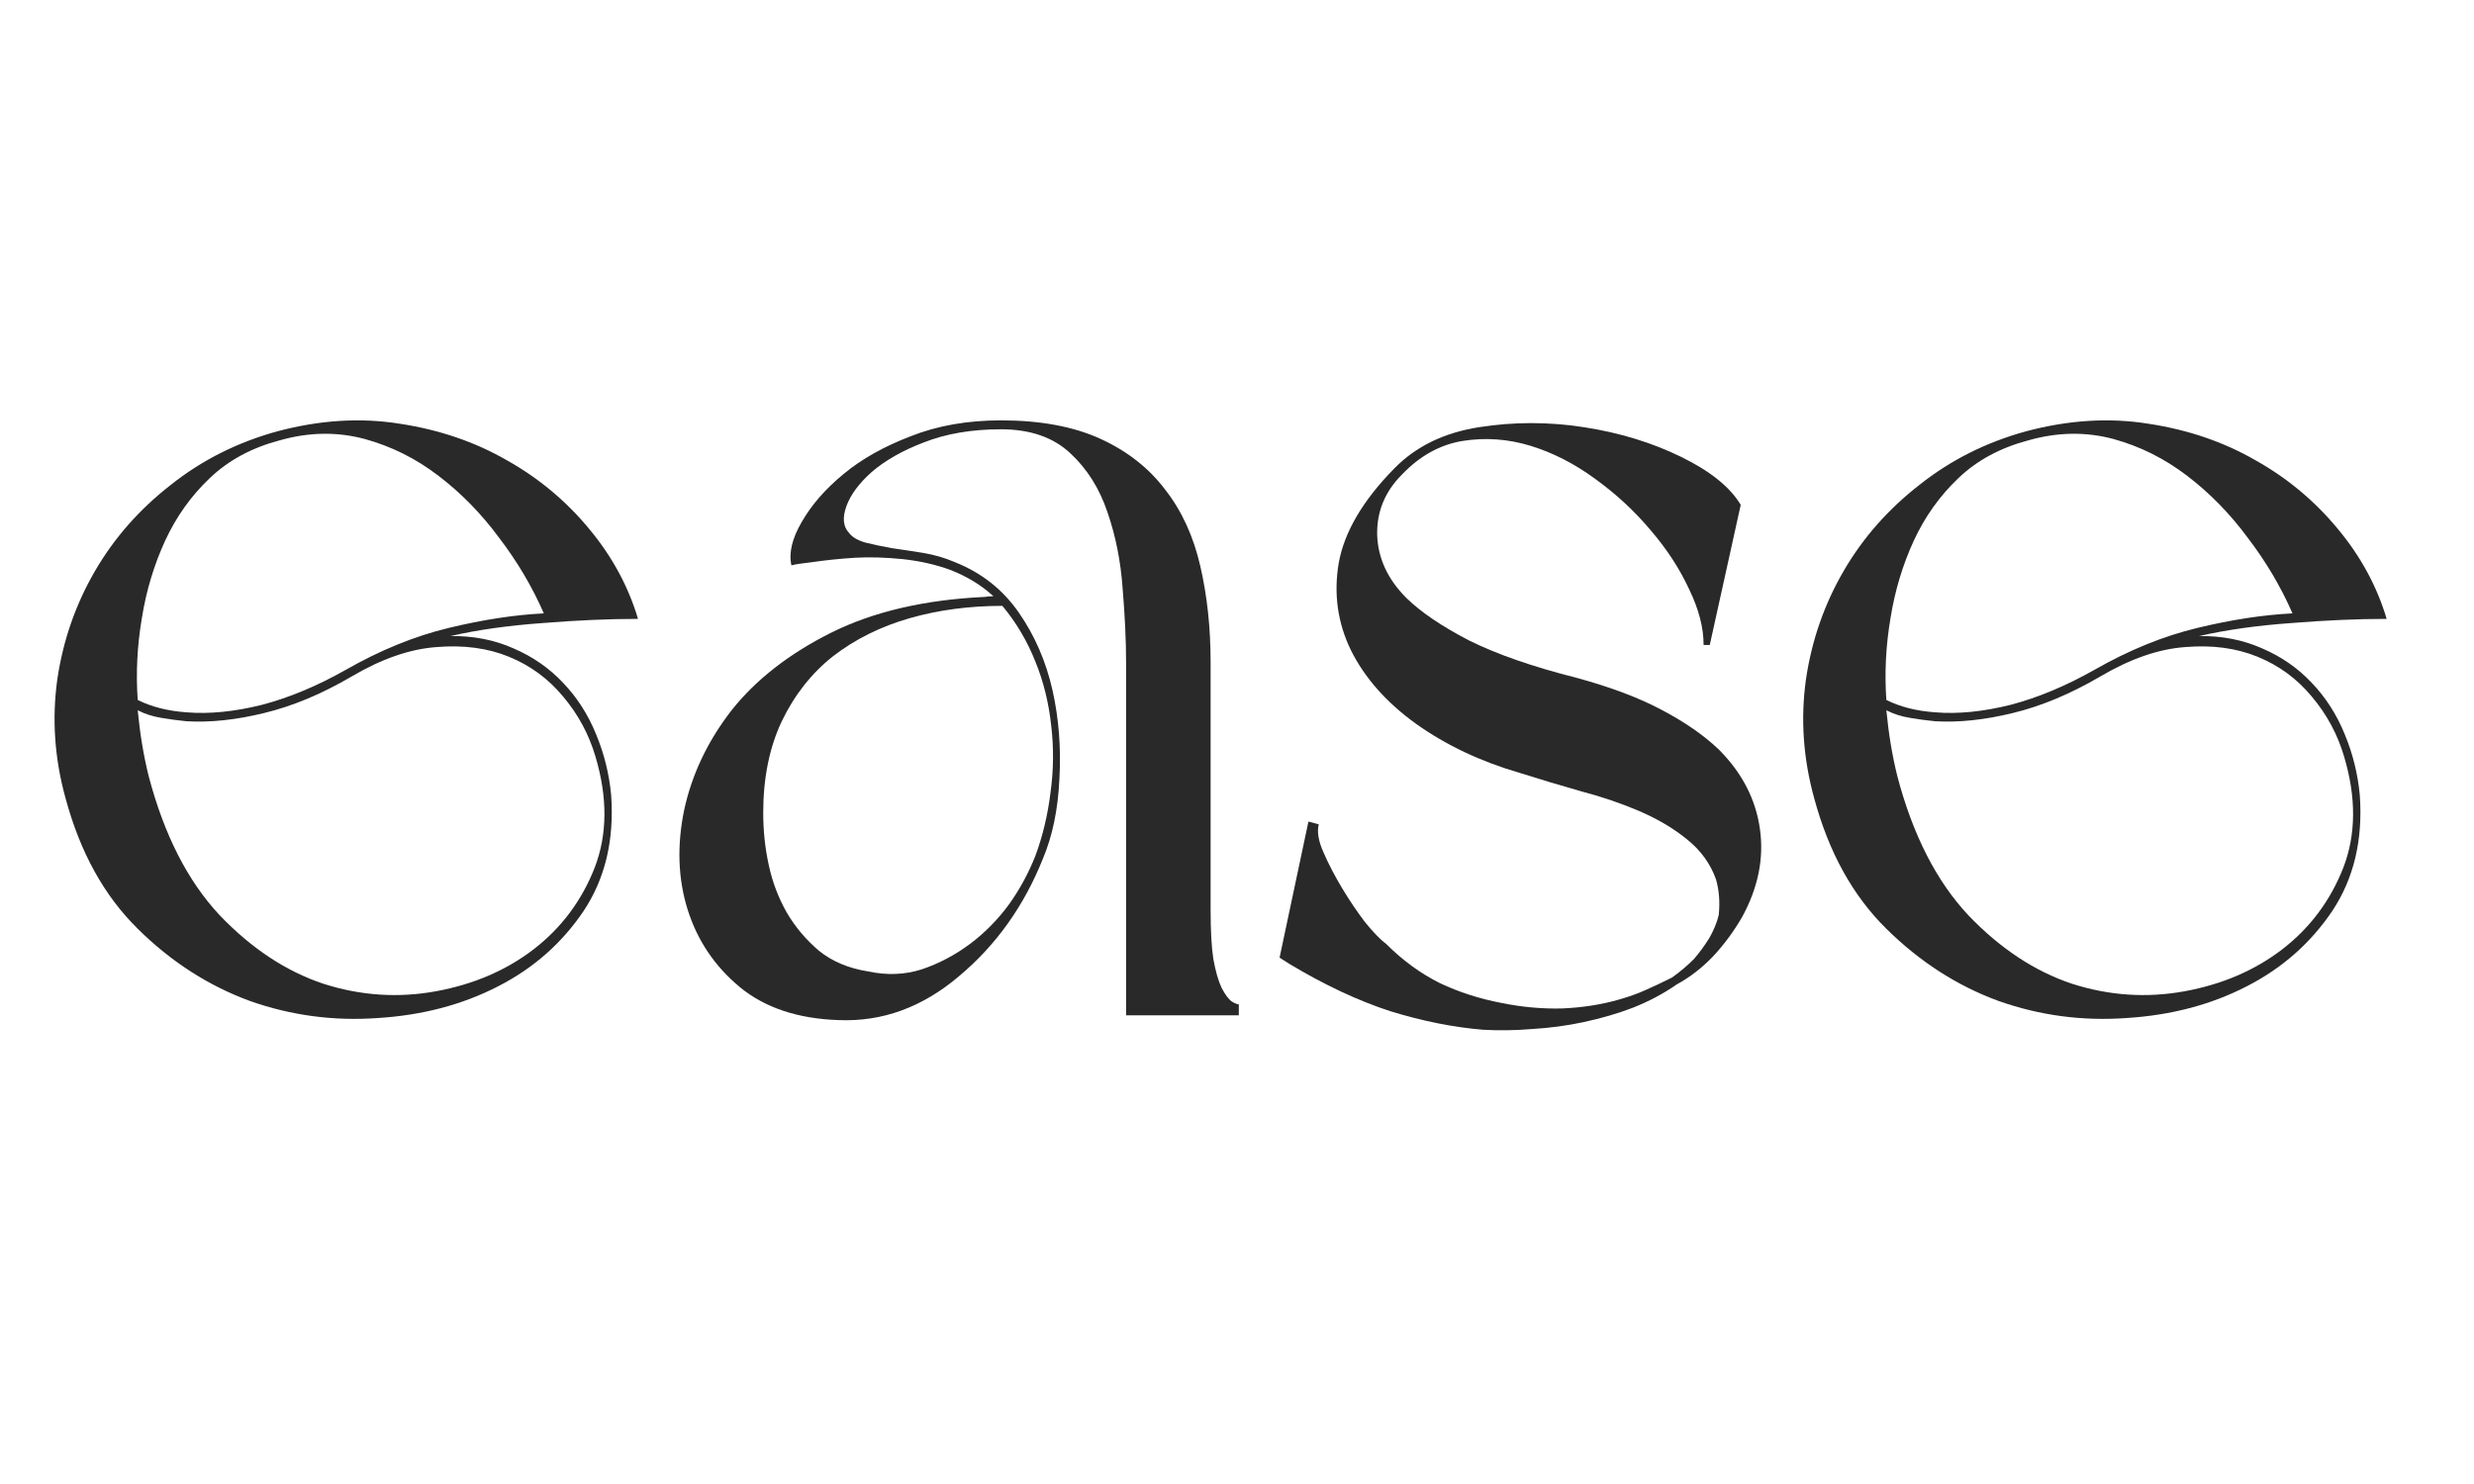
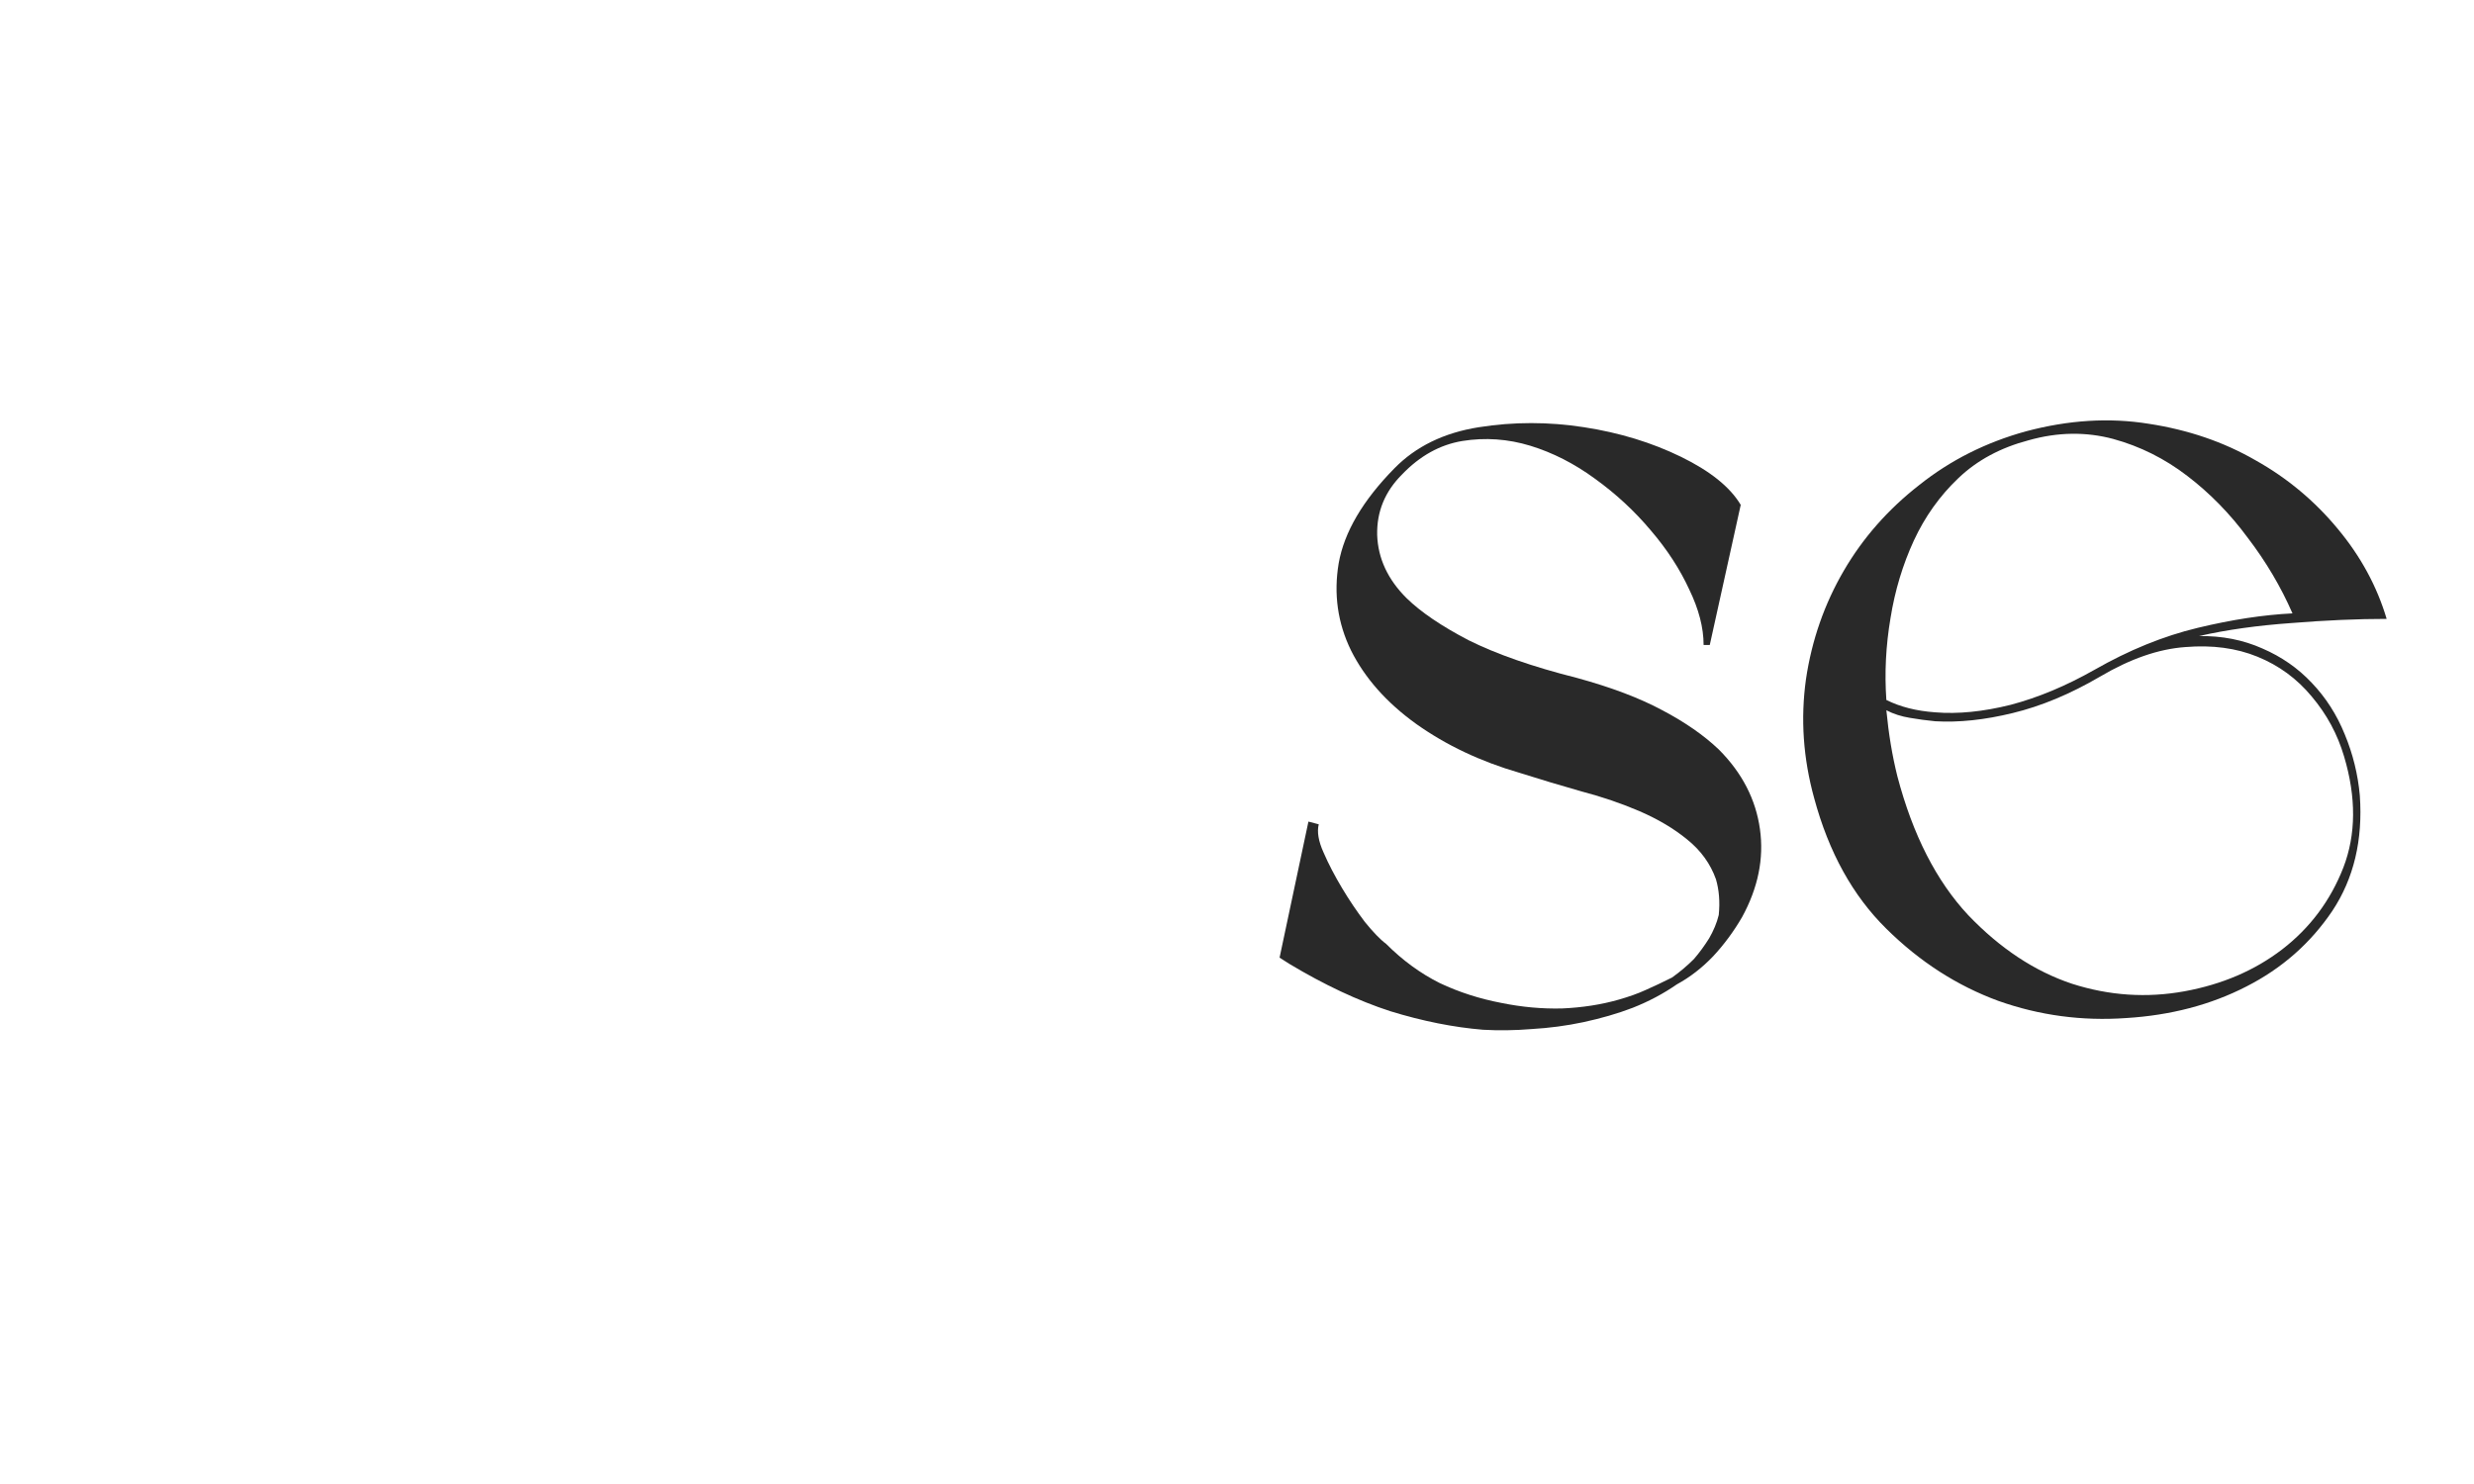
<svg xmlns="http://www.w3.org/2000/svg" width="75" zoomAndPan="magnify" viewBox="0 0 56.25 33.75" height="45" preserveAspectRatio="xMidYMid meet" version="1.0">
  <defs>
    <g />
  </defs>
  <g fill="#292929" fill-opacity="1">
    <g transform="translate(0.537, 23.091)">
      <g>
-         <path d="M 0.953 -4.938 C 0.703 -5.844 0.641 -6.742 0.766 -7.641 C 0.898 -8.535 1.188 -9.359 1.625 -10.109 C 2.062 -10.859 2.633 -11.508 3.344 -12.062 C 4.051 -12.625 4.859 -13.031 5.766 -13.281 C 6.734 -13.539 7.664 -13.598 8.562 -13.453 C 9.457 -13.316 10.266 -13.039 10.984 -12.625 C 11.711 -12.219 12.336 -11.695 12.859 -11.062 C 13.379 -10.438 13.75 -9.754 13.969 -9.016 C 13.301 -9.016 12.582 -8.984 11.812 -8.922 C 11.039 -8.867 10.336 -8.77 9.703 -8.625 C 10.223 -8.633 10.703 -8.539 11.141 -8.344 C 11.578 -8.156 11.953 -7.895 12.266 -7.562 C 12.586 -7.227 12.836 -6.836 13.016 -6.391 C 13.203 -5.941 13.316 -5.477 13.359 -5 C 13.43 -3.988 13.223 -3.113 12.734 -2.375 C 12.242 -1.645 11.594 -1.07 10.781 -0.656 C 9.969 -0.238 9.055 0 8.047 0.062 C 7.047 0.133 6.078 0.004 5.141 -0.328 C 4.203 -0.672 3.352 -1.219 2.594 -1.969 C 1.832 -2.719 1.285 -3.707 0.953 -4.938 Z M 2.594 -6.938 C 2.645 -6.406 2.727 -5.906 2.844 -5.438 C 3.195 -4.102 3.734 -3.051 4.453 -2.281 C 5.18 -1.52 5.969 -1 6.812 -0.719 C 7.664 -0.445 8.52 -0.391 9.375 -0.547 C 10.227 -0.703 10.969 -1.02 11.594 -1.5 C 12.227 -1.988 12.691 -2.609 12.984 -3.359 C 13.273 -4.109 13.281 -4.953 13 -5.891 C 12.852 -6.391 12.609 -6.844 12.266 -7.25 C 11.93 -7.656 11.52 -7.957 11.031 -8.156 C 10.551 -8.352 10.004 -8.426 9.391 -8.375 C 8.785 -8.332 8.141 -8.109 7.453 -7.703 C 6.773 -7.305 6.113 -7.031 5.469 -6.875 C 4.832 -6.719 4.242 -6.656 3.703 -6.688 C 3.504 -6.707 3.312 -6.734 3.125 -6.766 C 2.938 -6.797 2.758 -6.852 2.594 -6.938 Z M 11.828 -9.141 C 11.566 -9.742 11.227 -10.316 10.812 -10.859 C 10.406 -11.41 9.945 -11.879 9.438 -12.266 C 8.926 -12.66 8.363 -12.941 7.75 -13.109 C 7.133 -13.273 6.492 -13.266 5.828 -13.078 C 5.191 -12.91 4.66 -12.625 4.234 -12.219 C 3.805 -11.812 3.469 -11.336 3.219 -10.797 C 2.969 -10.254 2.789 -9.664 2.688 -9.031 C 2.582 -8.406 2.551 -7.785 2.594 -7.172 C 2.906 -7.016 3.273 -6.922 3.703 -6.891 C 4.223 -6.848 4.797 -6.906 5.422 -7.062 C 6.047 -7.227 6.68 -7.492 7.328 -7.859 C 8.109 -8.305 8.891 -8.625 9.672 -8.812 C 10.453 -9 11.172 -9.109 11.828 -9.141 Z M 11.828 -9.141 " />
-       </g>
+         </g>
    </g>
  </g>
  <g fill="#292929" fill-opacity="1">
    <g transform="translate(14.728, 23.091)">
      <g>
-         <path d="M 13.438 0 L 10.875 0 L 10.875 -8.031 C 10.875 -8.531 10.848 -9.086 10.797 -9.703 C 10.754 -10.316 10.641 -10.895 10.453 -11.438 C 10.273 -11.977 9.992 -12.426 9.609 -12.781 C 9.223 -13.145 8.695 -13.328 8.031 -13.328 C 7.363 -13.328 6.781 -13.227 6.281 -13.031 C 5.789 -12.844 5.395 -12.617 5.094 -12.359 C 4.801 -12.098 4.609 -11.836 4.516 -11.578 C 4.422 -11.316 4.441 -11.113 4.578 -10.969 C 4.648 -10.875 4.773 -10.801 4.953 -10.75 C 5.129 -10.707 5.328 -10.664 5.547 -10.625 C 5.773 -10.594 6.016 -10.555 6.266 -10.516 C 6.516 -10.473 6.75 -10.406 6.969 -10.312 C 7.582 -10.07 8.07 -9.688 8.438 -9.156 C 8.801 -8.633 9.055 -8.047 9.203 -7.391 C 9.348 -6.742 9.398 -6.07 9.359 -5.375 C 9.328 -4.688 9.203 -4.082 8.984 -3.562 C 8.555 -2.488 7.922 -1.598 7.078 -0.891 C 6.242 -0.18 5.332 0.148 4.344 0.109 C 3.414 0.078 2.664 -0.172 2.094 -0.641 C 1.52 -1.117 1.125 -1.707 0.906 -2.406 C 0.688 -3.102 0.66 -3.859 0.828 -4.672 C 1.004 -5.484 1.363 -6.238 1.906 -6.938 C 2.457 -7.633 3.211 -8.223 4.172 -8.703 C 5.129 -9.18 6.297 -9.453 7.672 -9.516 C 7.703 -9.523 7.766 -9.531 7.859 -9.531 C 7.586 -9.781 7.266 -9.977 6.891 -10.125 C 6.555 -10.25 6.191 -10.332 5.797 -10.375 C 5.41 -10.414 5.047 -10.426 4.703 -10.406 C 4.359 -10.383 4.051 -10.352 3.781 -10.312 C 3.508 -10.281 3.336 -10.254 3.266 -10.234 C 3.203 -10.516 3.281 -10.844 3.5 -11.219 C 3.719 -11.602 4.035 -11.969 4.453 -12.312 C 4.867 -12.656 5.379 -12.941 5.984 -13.172 C 6.586 -13.41 7.27 -13.531 8.031 -13.531 C 8.926 -13.531 9.68 -13.391 10.297 -13.109 C 10.91 -12.828 11.398 -12.441 11.766 -11.953 C 12.141 -11.473 12.406 -10.895 12.562 -10.219 C 12.719 -9.539 12.797 -8.812 12.797 -8.031 L 12.797 -2.406 C 12.797 -1.938 12.816 -1.562 12.859 -1.281 C 12.91 -1 12.973 -0.781 13.047 -0.625 C 13.129 -0.469 13.207 -0.363 13.281 -0.312 C 13.352 -0.27 13.406 -0.25 13.438 -0.25 Z M 8.062 -9.312 C 7.312 -9.312 6.609 -9.219 5.953 -9.031 C 5.297 -8.844 4.719 -8.555 4.219 -8.172 C 3.727 -7.785 3.336 -7.289 3.047 -6.688 C 2.766 -6.094 2.625 -5.398 2.625 -4.609 C 2.625 -4.211 2.664 -3.816 2.75 -3.422 C 2.832 -3.035 2.969 -2.676 3.156 -2.344 C 3.352 -2.008 3.598 -1.719 3.891 -1.469 C 4.191 -1.227 4.562 -1.07 5 -1 C 5.438 -0.906 5.848 -0.922 6.234 -1.047 C 6.629 -1.18 6.992 -1.375 7.328 -1.625 C 7.672 -1.883 7.969 -2.188 8.219 -2.531 C 8.469 -2.883 8.664 -3.25 8.812 -3.625 C 8.977 -4.07 9.094 -4.551 9.156 -5.062 C 9.227 -5.57 9.234 -6.082 9.172 -6.594 C 9.117 -7.102 9 -7.586 8.812 -8.047 C 8.625 -8.516 8.375 -8.938 8.062 -9.312 Z M 8.062 -9.312 " />
-       </g>
+         </g>
    </g>
  </g>
  <g fill="#292929" fill-opacity="1">
    <g transform="translate(28.39, 23.091)">
      <g>
        <path d="M 10.344 -8.422 C 10.344 -8.816 10.234 -9.238 10.016 -9.688 C 9.805 -10.145 9.516 -10.594 9.141 -11.031 C 8.773 -11.469 8.352 -11.859 7.875 -12.203 C 7.406 -12.547 6.914 -12.797 6.406 -12.953 C 5.895 -13.109 5.379 -13.145 4.859 -13.062 C 4.348 -12.977 3.891 -12.723 3.484 -12.297 C 3.098 -11.91 2.91 -11.453 2.922 -10.922 C 2.941 -10.391 3.164 -9.91 3.594 -9.484 C 3.914 -9.172 4.383 -8.852 5 -8.531 C 5.625 -8.219 6.445 -7.93 7.469 -7.672 C 8.238 -7.461 8.883 -7.219 9.406 -6.938 C 9.926 -6.664 10.352 -6.367 10.688 -6.047 C 11.219 -5.516 11.531 -4.91 11.625 -4.234 C 11.719 -3.566 11.582 -2.898 11.219 -2.234 C 11.031 -1.91 10.812 -1.613 10.562 -1.344 C 10.312 -1.082 10.035 -0.867 9.734 -0.703 C 9.43 -0.492 9.098 -0.316 8.734 -0.172 C 8.379 -0.035 8.004 0.07 7.609 0.156 C 7.223 0.238 6.832 0.289 6.438 0.312 C 6.051 0.344 5.68 0.348 5.328 0.328 C 4.66 0.273 3.957 0.133 3.219 -0.094 C 2.488 -0.332 1.723 -0.691 0.922 -1.172 L 0.703 -1.312 L 1.359 -4.406 L 1.594 -4.344 C 1.551 -4.176 1.586 -3.961 1.703 -3.703 C 1.816 -3.441 1.957 -3.172 2.125 -2.891 C 2.289 -2.617 2.461 -2.363 2.641 -2.125 C 2.828 -1.895 2.988 -1.727 3.125 -1.625 C 3.5 -1.25 3.906 -0.953 4.344 -0.734 C 4.789 -0.523 5.258 -0.375 5.75 -0.281 C 6.207 -0.188 6.664 -0.145 7.125 -0.156 C 7.582 -0.176 8.016 -0.242 8.422 -0.359 C 8.641 -0.422 8.844 -0.492 9.031 -0.578 C 9.219 -0.66 9.414 -0.754 9.625 -0.859 C 9.812 -0.992 9.977 -1.133 10.125 -1.281 C 10.25 -1.426 10.363 -1.582 10.469 -1.75 C 10.57 -1.926 10.645 -2.102 10.688 -2.281 C 10.719 -2.582 10.695 -2.852 10.625 -3.094 C 10.5 -3.445 10.281 -3.75 9.969 -4 C 9.664 -4.25 9.305 -4.461 8.891 -4.641 C 8.484 -4.816 8.039 -4.969 7.562 -5.094 C 7.094 -5.227 6.625 -5.367 6.156 -5.516 C 5.27 -5.773 4.488 -6.145 3.812 -6.625 C 3.133 -7.113 2.641 -7.672 2.328 -8.297 C 2.023 -8.922 1.93 -9.582 2.047 -10.281 C 2.172 -10.988 2.594 -11.707 3.312 -12.438 C 3.801 -12.938 4.441 -13.25 5.234 -13.375 C 6.023 -13.5 6.82 -13.5 7.625 -13.375 C 8.438 -13.25 9.172 -13.023 9.828 -12.703 C 10.492 -12.379 10.945 -12.016 11.188 -11.609 L 10.484 -8.422 Z M 10.344 -8.422 " />
      </g>
    </g>
  </g>
  <g fill="#292929" fill-opacity="1">
    <g transform="translate(40.295, 23.091)">
      <g>
        <path d="M 0.953 -4.938 C 0.703 -5.844 0.641 -6.742 0.766 -7.641 C 0.898 -8.535 1.188 -9.359 1.625 -10.109 C 2.062 -10.859 2.633 -11.508 3.344 -12.062 C 4.051 -12.625 4.859 -13.031 5.766 -13.281 C 6.734 -13.539 7.664 -13.598 8.562 -13.453 C 9.457 -13.316 10.266 -13.039 10.984 -12.625 C 11.711 -12.219 12.336 -11.695 12.859 -11.062 C 13.379 -10.438 13.75 -9.754 13.969 -9.016 C 13.301 -9.016 12.582 -8.984 11.812 -8.922 C 11.039 -8.867 10.336 -8.77 9.703 -8.625 C 10.223 -8.633 10.703 -8.539 11.141 -8.344 C 11.578 -8.156 11.953 -7.895 12.266 -7.562 C 12.586 -7.227 12.836 -6.836 13.016 -6.391 C 13.203 -5.941 13.316 -5.477 13.359 -5 C 13.43 -3.988 13.223 -3.113 12.734 -2.375 C 12.242 -1.645 11.594 -1.07 10.781 -0.656 C 9.969 -0.238 9.055 0 8.047 0.062 C 7.047 0.133 6.078 0.004 5.141 -0.328 C 4.203 -0.672 3.352 -1.219 2.594 -1.969 C 1.832 -2.719 1.285 -3.707 0.953 -4.938 Z M 2.594 -6.938 C 2.645 -6.406 2.727 -5.906 2.844 -5.438 C 3.195 -4.102 3.734 -3.051 4.453 -2.281 C 5.18 -1.52 5.969 -1 6.812 -0.719 C 7.664 -0.445 8.52 -0.391 9.375 -0.547 C 10.227 -0.703 10.969 -1.02 11.594 -1.5 C 12.227 -1.988 12.691 -2.609 12.984 -3.359 C 13.273 -4.109 13.281 -4.953 13 -5.891 C 12.852 -6.391 12.609 -6.844 12.266 -7.25 C 11.93 -7.656 11.52 -7.957 11.031 -8.156 C 10.551 -8.352 10.004 -8.426 9.391 -8.375 C 8.785 -8.332 8.141 -8.109 7.453 -7.703 C 6.773 -7.305 6.113 -7.031 5.469 -6.875 C 4.832 -6.719 4.242 -6.656 3.703 -6.688 C 3.504 -6.707 3.312 -6.734 3.125 -6.766 C 2.938 -6.797 2.758 -6.852 2.594 -6.938 Z M 11.828 -9.141 C 11.566 -9.742 11.227 -10.316 10.812 -10.859 C 10.406 -11.41 9.945 -11.879 9.438 -12.266 C 8.926 -12.66 8.363 -12.941 7.75 -13.109 C 7.133 -13.273 6.492 -13.266 5.828 -13.078 C 5.191 -12.91 4.66 -12.625 4.234 -12.219 C 3.805 -11.812 3.469 -11.336 3.219 -10.797 C 2.969 -10.254 2.789 -9.664 2.688 -9.031 C 2.582 -8.406 2.551 -7.785 2.594 -7.172 C 2.906 -7.016 3.273 -6.922 3.703 -6.891 C 4.223 -6.848 4.797 -6.906 5.422 -7.062 C 6.047 -7.227 6.68 -7.492 7.328 -7.859 C 8.109 -8.305 8.891 -8.625 9.672 -8.812 C 10.453 -9 11.172 -9.109 11.828 -9.141 Z M 11.828 -9.141 " />
      </g>
    </g>
  </g>
</svg>